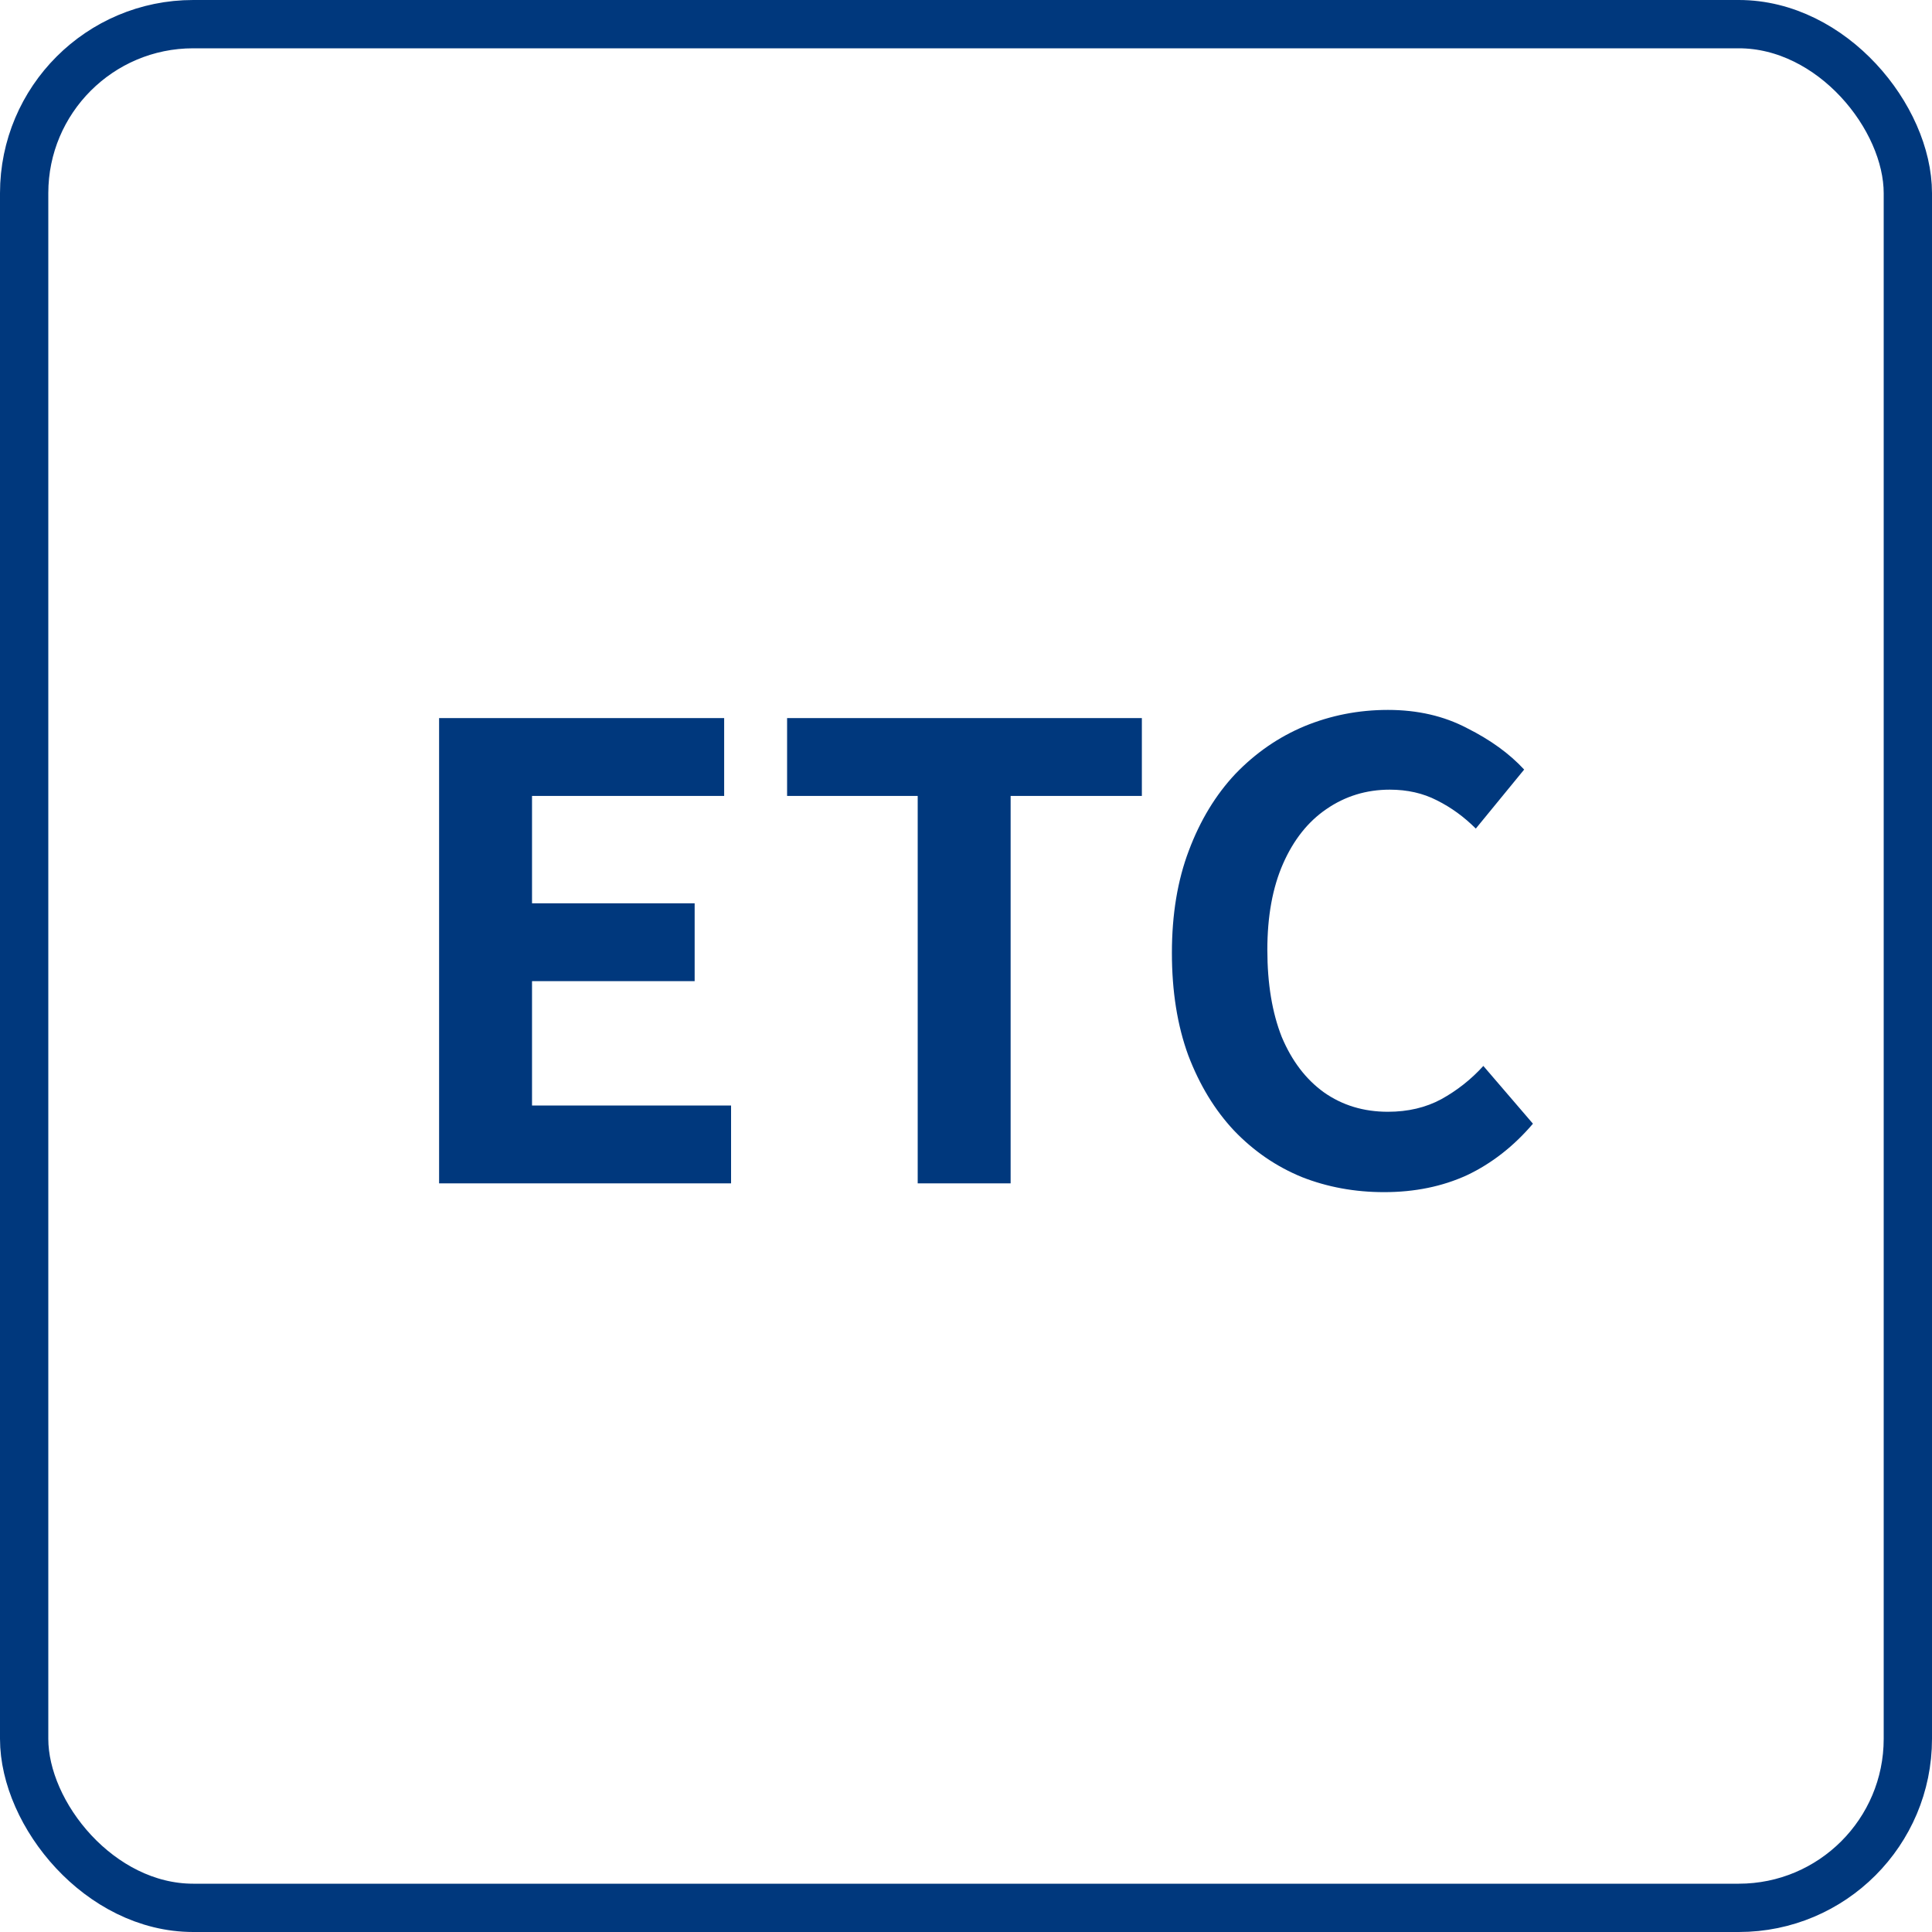
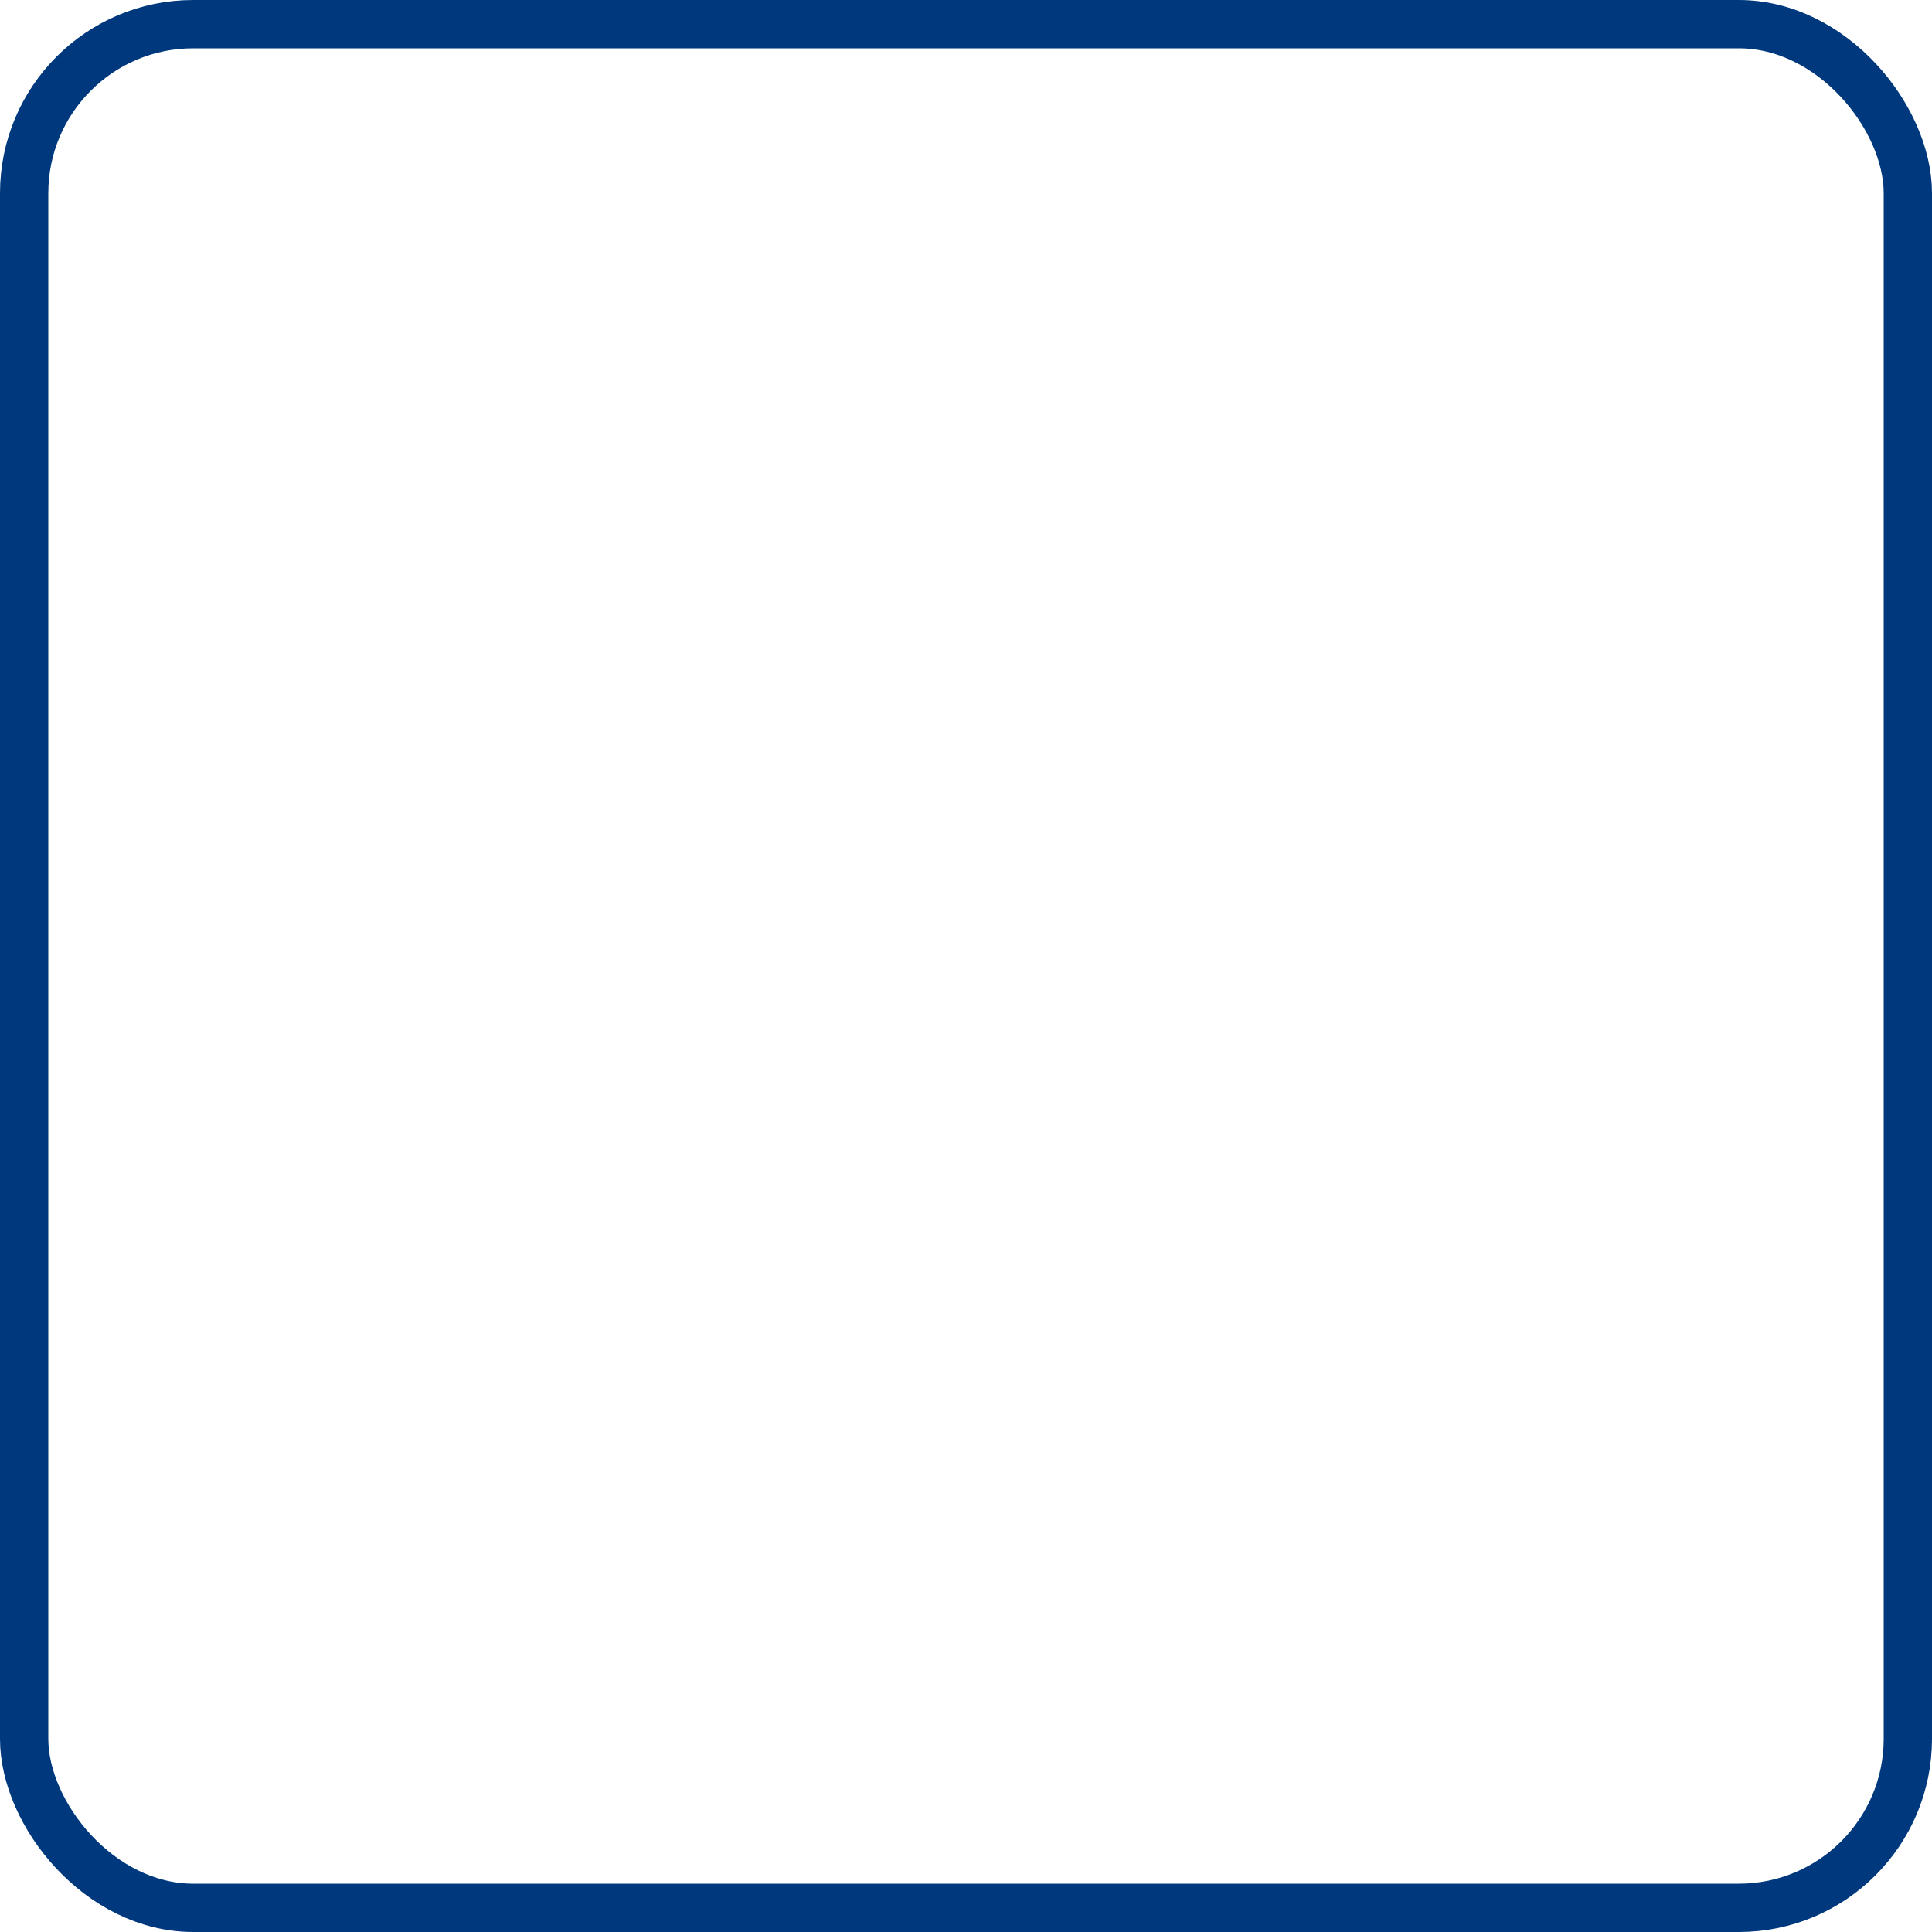
<svg xmlns="http://www.w3.org/2000/svg" width="40" height="40" viewBox="0 0 40 40" fill="none">
  <rect x="0.5" y="0.5" width="39" height="39" rx="3.5" stroke="#00387D" />
-   <path d="M9.091 24.5V14.867H14.993V16.479H11.015V18.702H14.382V20.314H11.015V22.888H15.136V24.5H9.091ZM19 24.5V16.479H16.296V14.867H23.641V16.479H20.924V24.5H19ZM28.657 24.682C28.05 24.682 27.483 24.578 26.954 24.37C26.425 24.153 25.957 23.833 25.55 23.408C25.151 22.983 24.835 22.463 24.601 21.848C24.376 21.233 24.263 20.526 24.263 19.729C24.263 18.932 24.38 18.225 24.614 17.61C24.848 16.986 25.169 16.457 25.576 16.024C25.992 15.591 26.469 15.261 27.006 15.036C27.552 14.811 28.128 14.698 28.735 14.698C29.35 14.698 29.896 14.824 30.373 15.075C30.858 15.318 31.253 15.604 31.556 15.933L30.555 17.155C30.312 16.912 30.044 16.717 29.749 16.57C29.463 16.423 29.138 16.349 28.774 16.349C28.289 16.349 27.851 16.483 27.461 16.752C27.08 17.012 26.781 17.389 26.564 17.883C26.347 18.377 26.239 18.971 26.239 19.664C26.239 20.366 26.339 20.968 26.538 21.471C26.746 21.965 27.036 22.346 27.409 22.615C27.79 22.884 28.232 23.018 28.735 23.018C29.151 23.018 29.519 22.931 29.84 22.758C30.169 22.576 30.46 22.346 30.711 22.069L31.738 23.265C31.339 23.733 30.884 24.088 30.373 24.331C29.862 24.565 29.29 24.682 28.657 24.682Z" fill="#00387D" />
</svg>